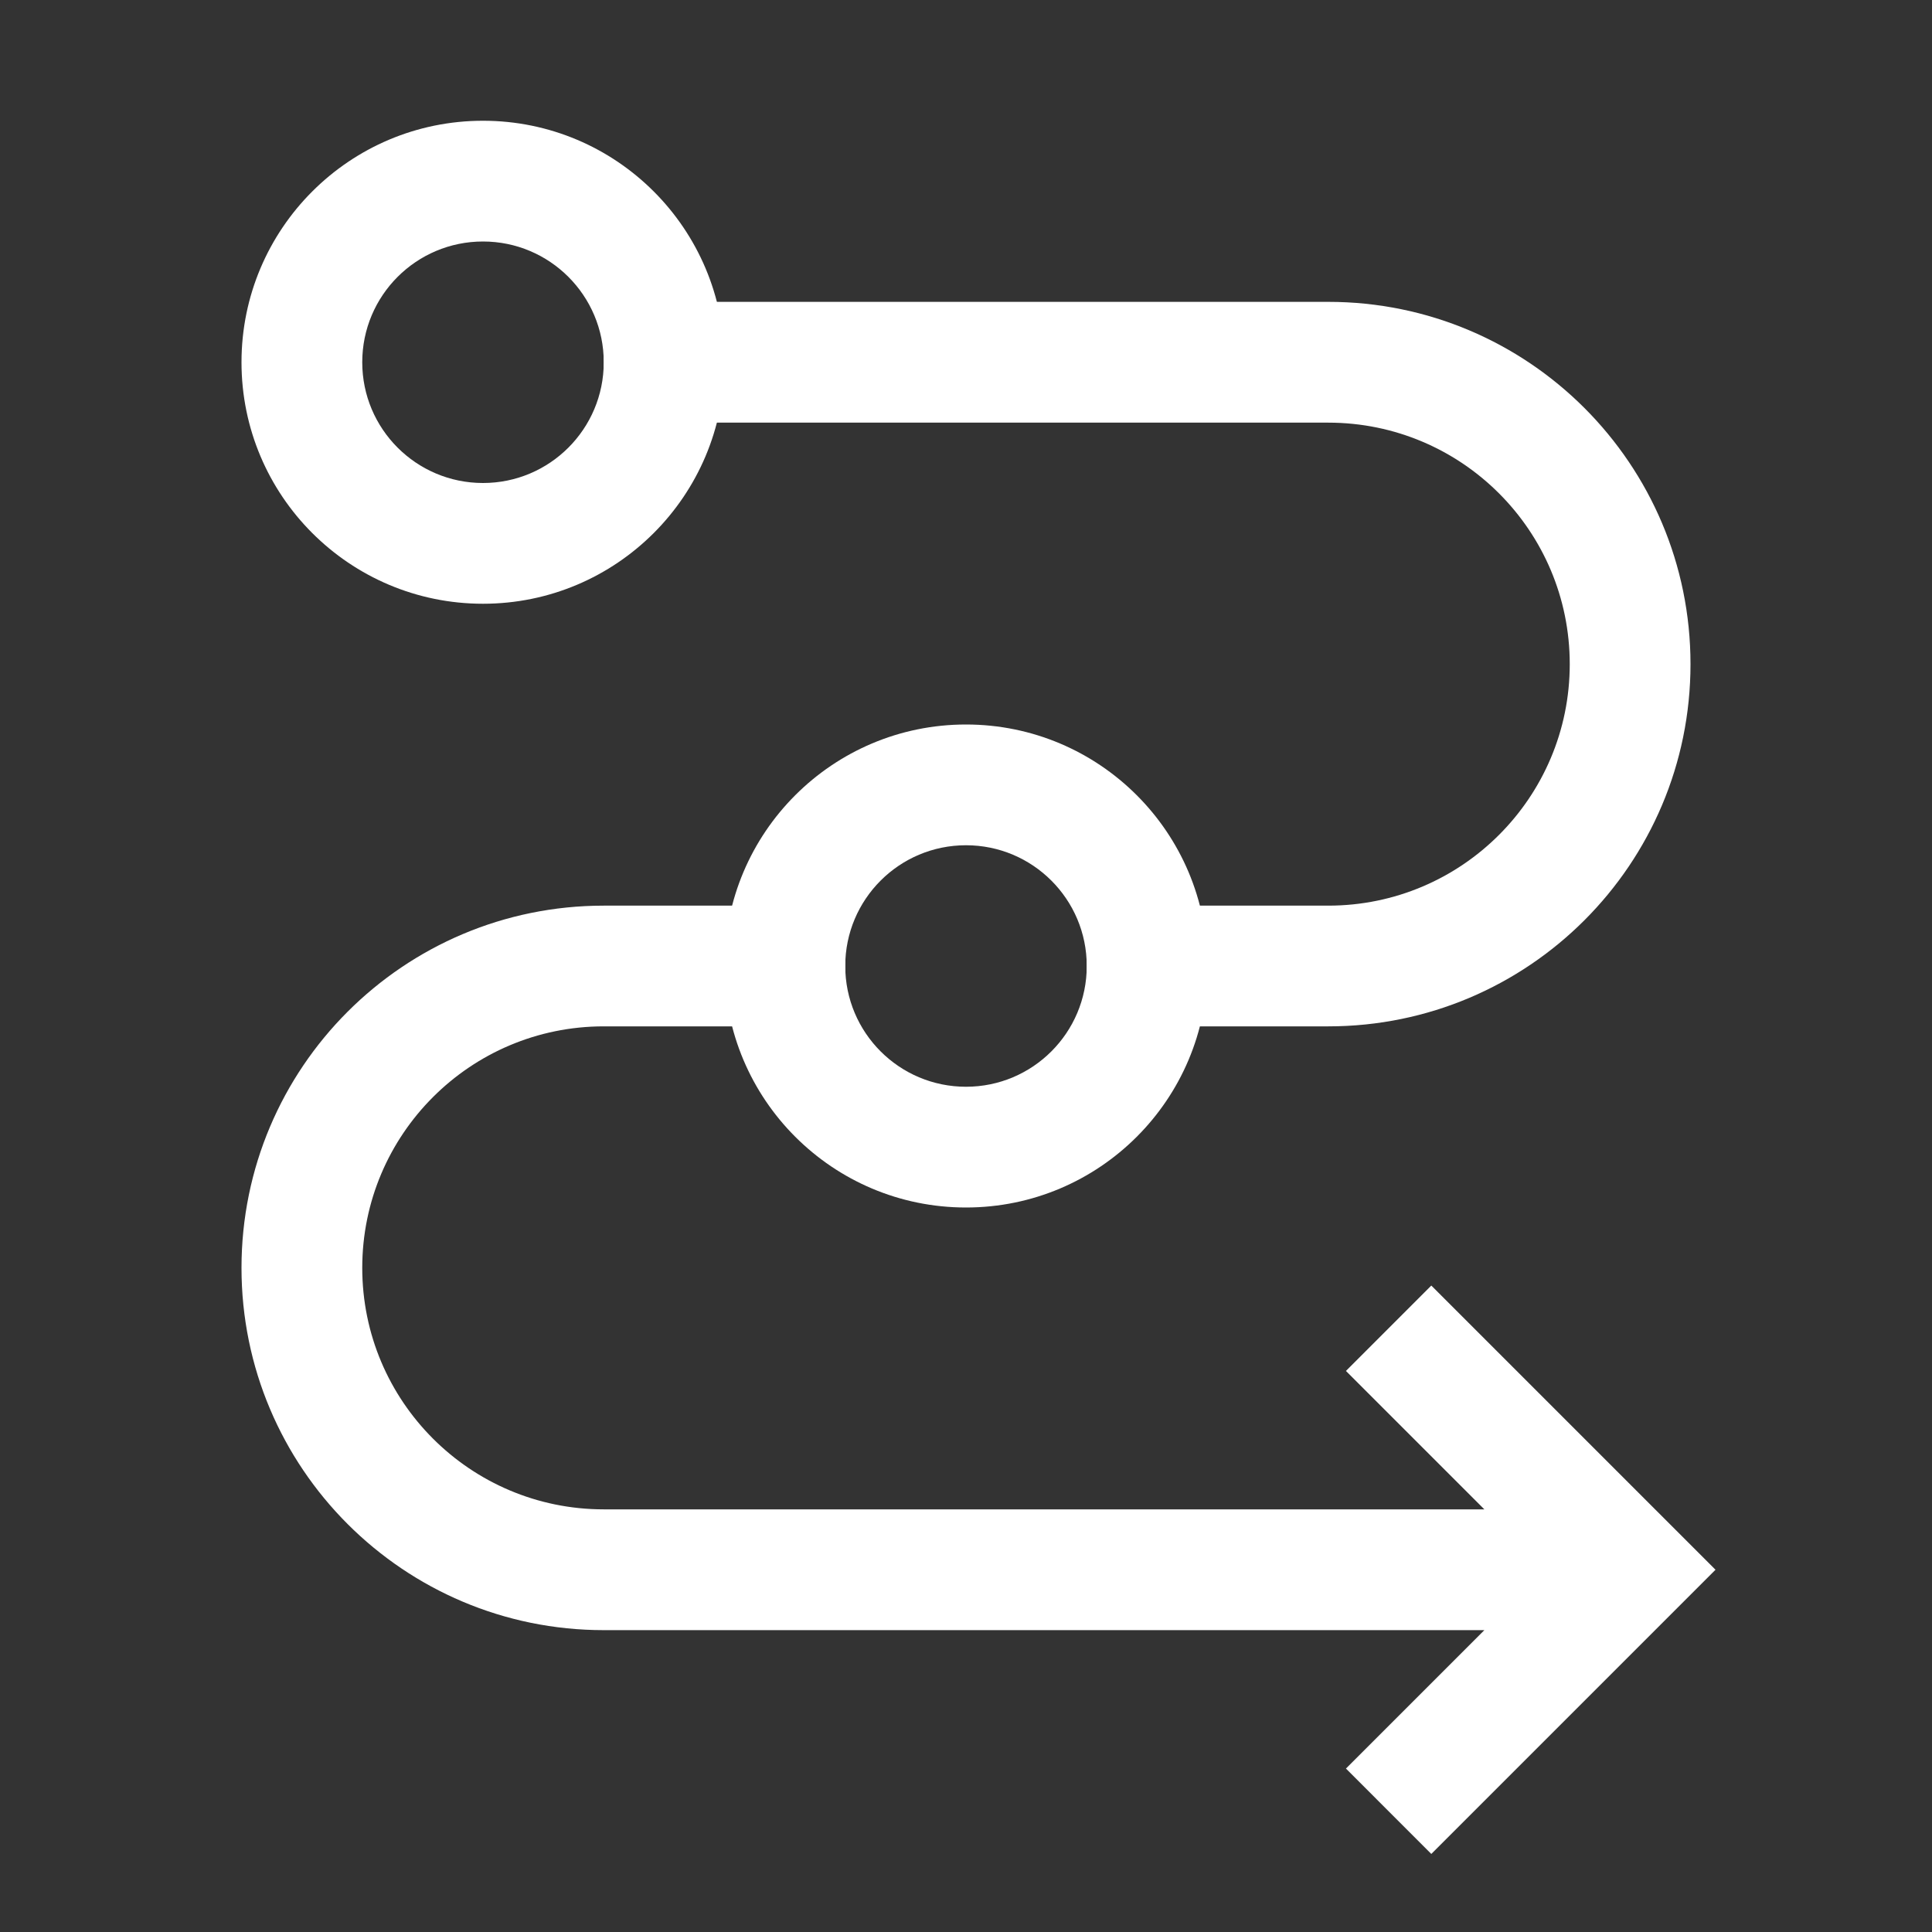
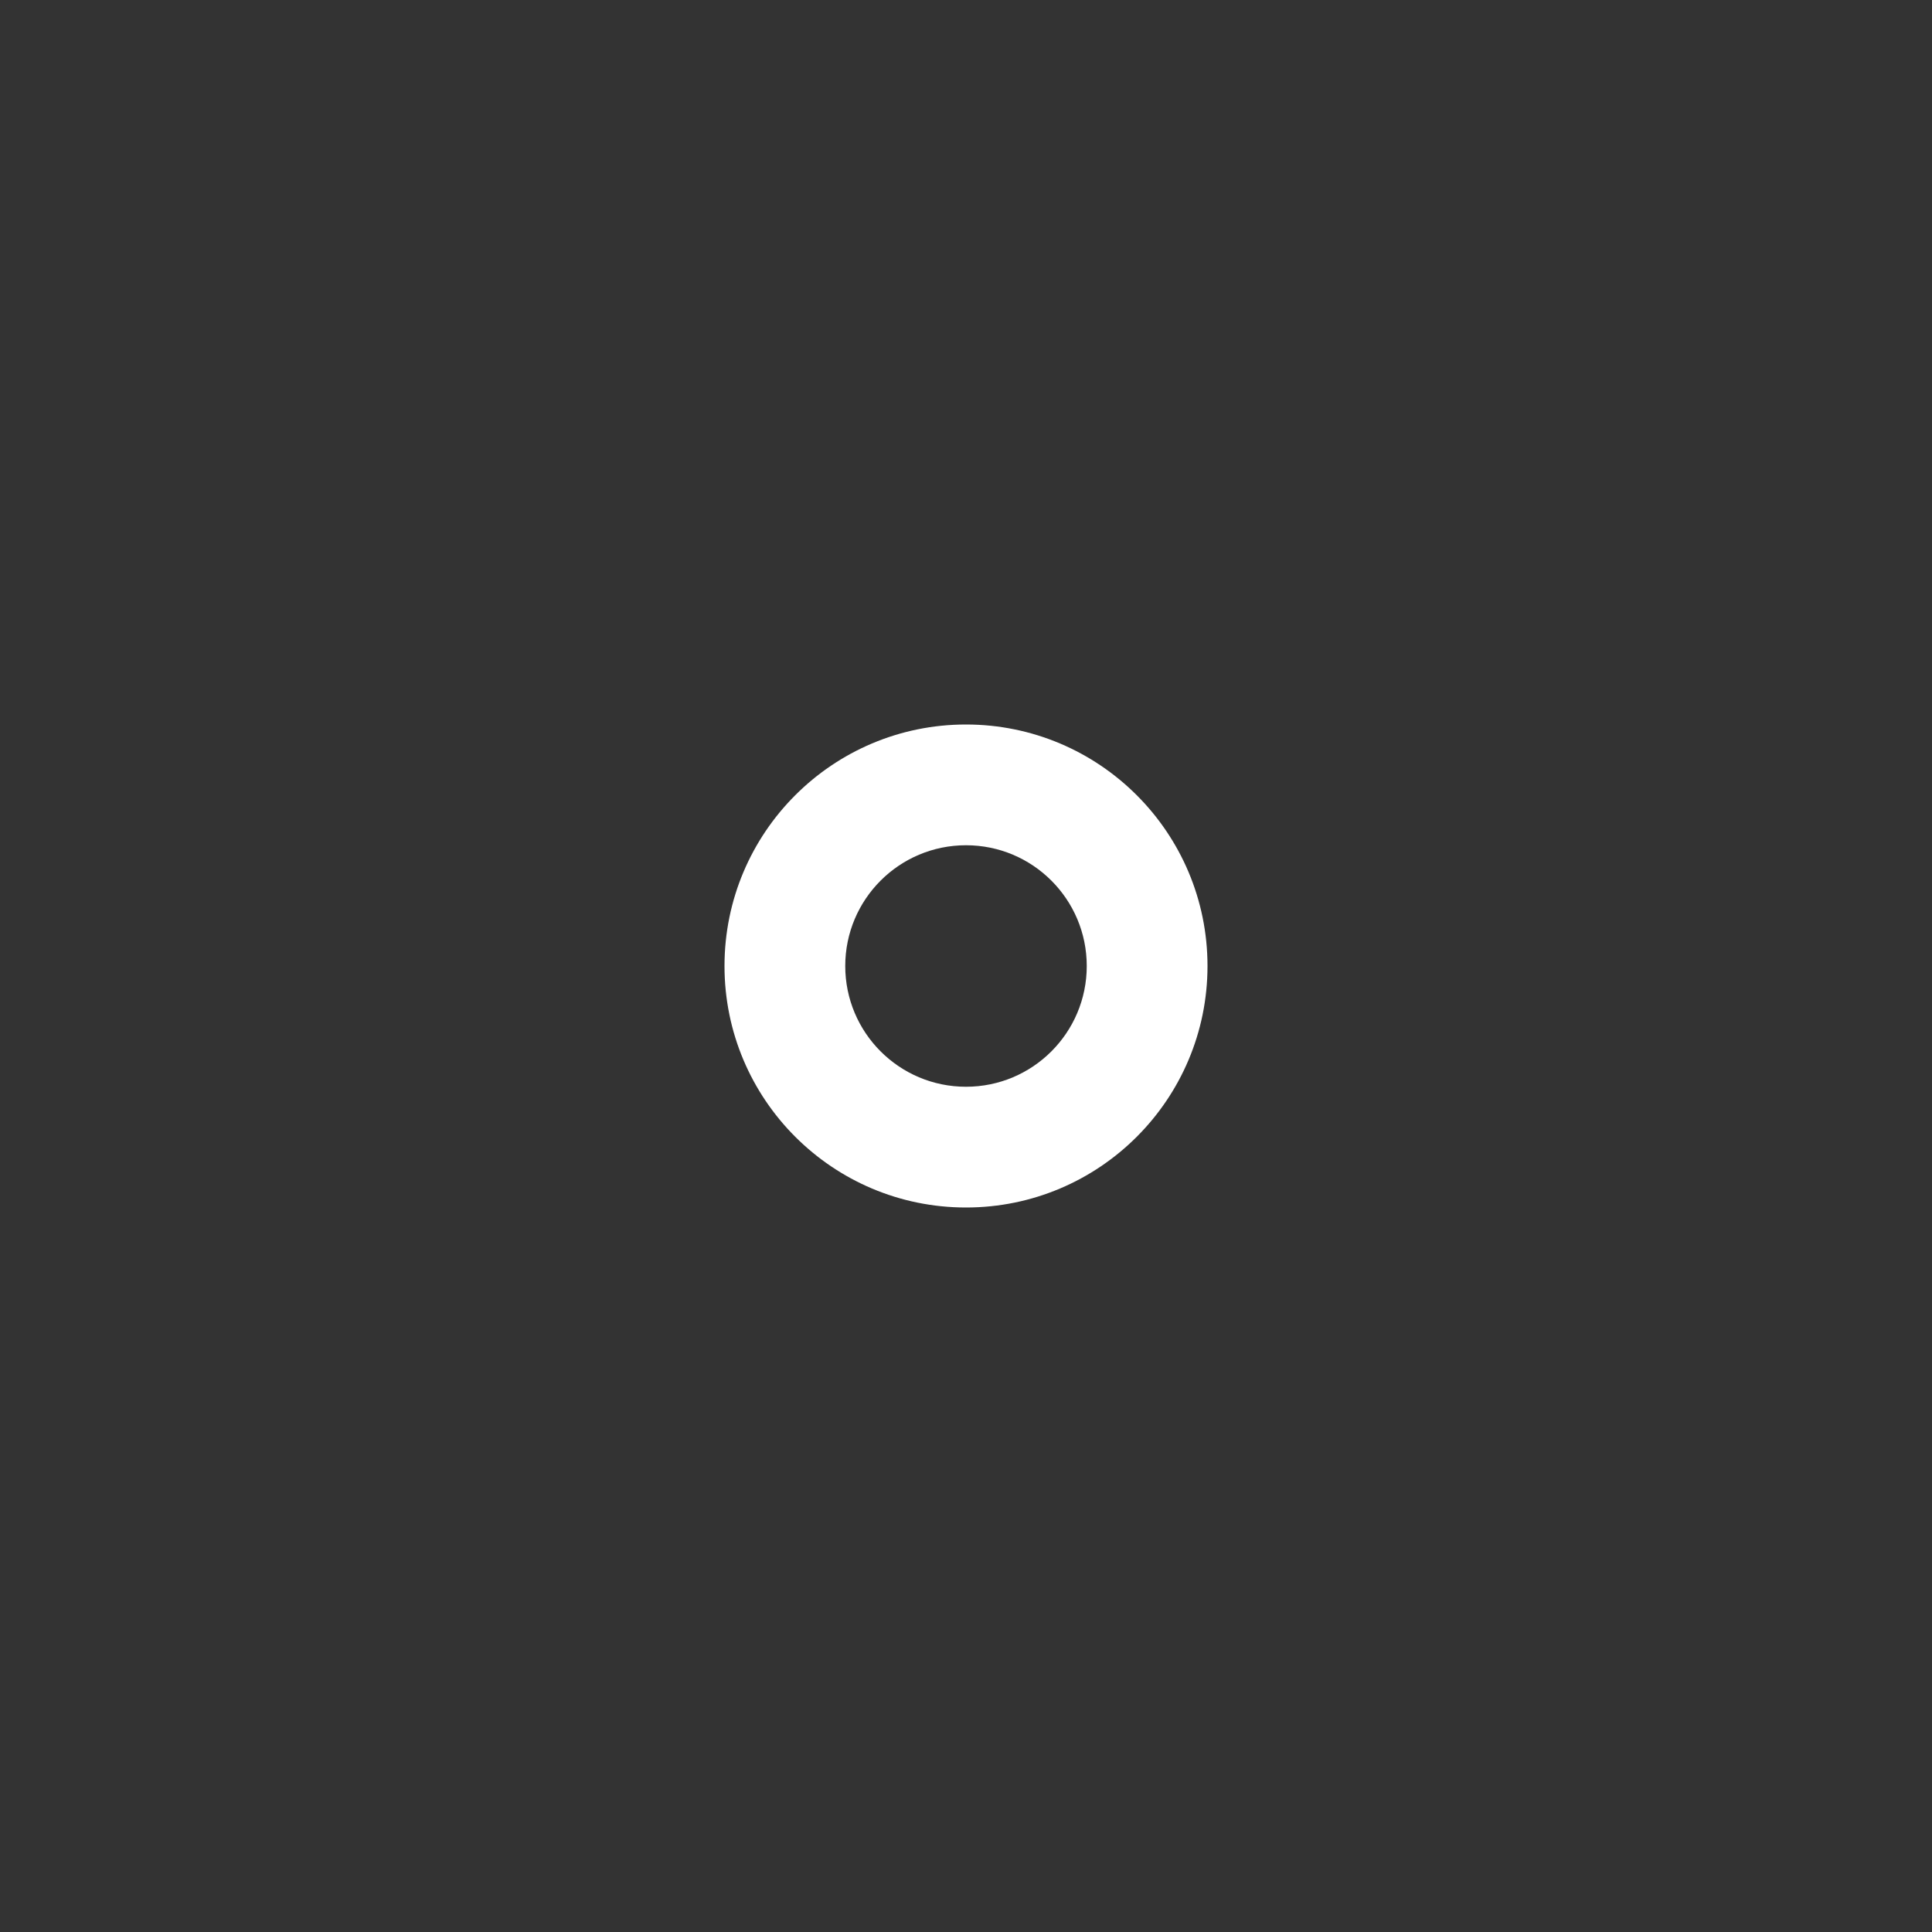
<svg xmlns="http://www.w3.org/2000/svg" width="50" height="50" viewBox="0 0 50 50" fill="none">
  <rect x="0" y="0" width="50" height="50" fill="#333333" stroke="none" />
-   <path fill-rule="evenodd" clip-rule="evenodd" d="M9.375 9.375C9.375 11.101 10.774 12.5 12.5 12.5C14.226 12.5 15.625 11.101 15.625 9.375C15.625 7.649 14.226 6.25 12.5 6.25C10.774 6.25 9.375 7.649 9.375 9.375ZM12.5 3.125C9.048 3.125 6.25 5.923 6.25 9.375C6.25 12.827 9.048 15.625 12.5 15.625C15.952 15.625 18.75 12.827 18.75 9.375C18.75 5.923 15.952 3.125 12.5 3.125Z" fill="white" />
  <path fill-rule="evenodd" clip-rule="evenodd" d="M21.875 25C21.875 26.726 23.274 28.125 25 28.125C26.726 28.125 28.125 26.726 28.125 25C28.125 23.274 26.726 21.875 25 21.875C23.274 21.875 21.875 23.274 21.875 25ZM25 18.75C21.548 18.75 18.75 21.548 18.75 25C18.75 28.452 21.548 31.25 25 31.25C28.452 31.25 31.25 28.452 31.25 25C31.25 21.548 28.452 18.75 25 18.75Z" fill="white" />
-   <path fill-rule="evenodd" clip-rule="evenodd" d="M15.625 7.812H34.375C39.553 7.812 43.75 12.01 43.75 17.188C43.75 22.365 39.553 26.562 34.375 26.562H28.125V23.438H34.375C37.827 23.438 40.625 20.639 40.625 17.188C40.625 13.736 37.827 10.938 34.375 10.938H15.625V7.812ZM6.25 32.812C6.25 27.635 10.447 23.438 15.625 23.438H21.875V26.562H15.625C12.173 26.562 9.375 29.361 9.375 32.812C9.375 36.264 12.173 39.062 15.625 39.062H38.415L34.833 35.48L37.042 33.27L44.397 40.625L37.042 47.98L34.833 45.77L38.415 42.188H15.625C10.447 42.188 6.25 37.99 6.25 32.812Z" fill="white" />
</svg>